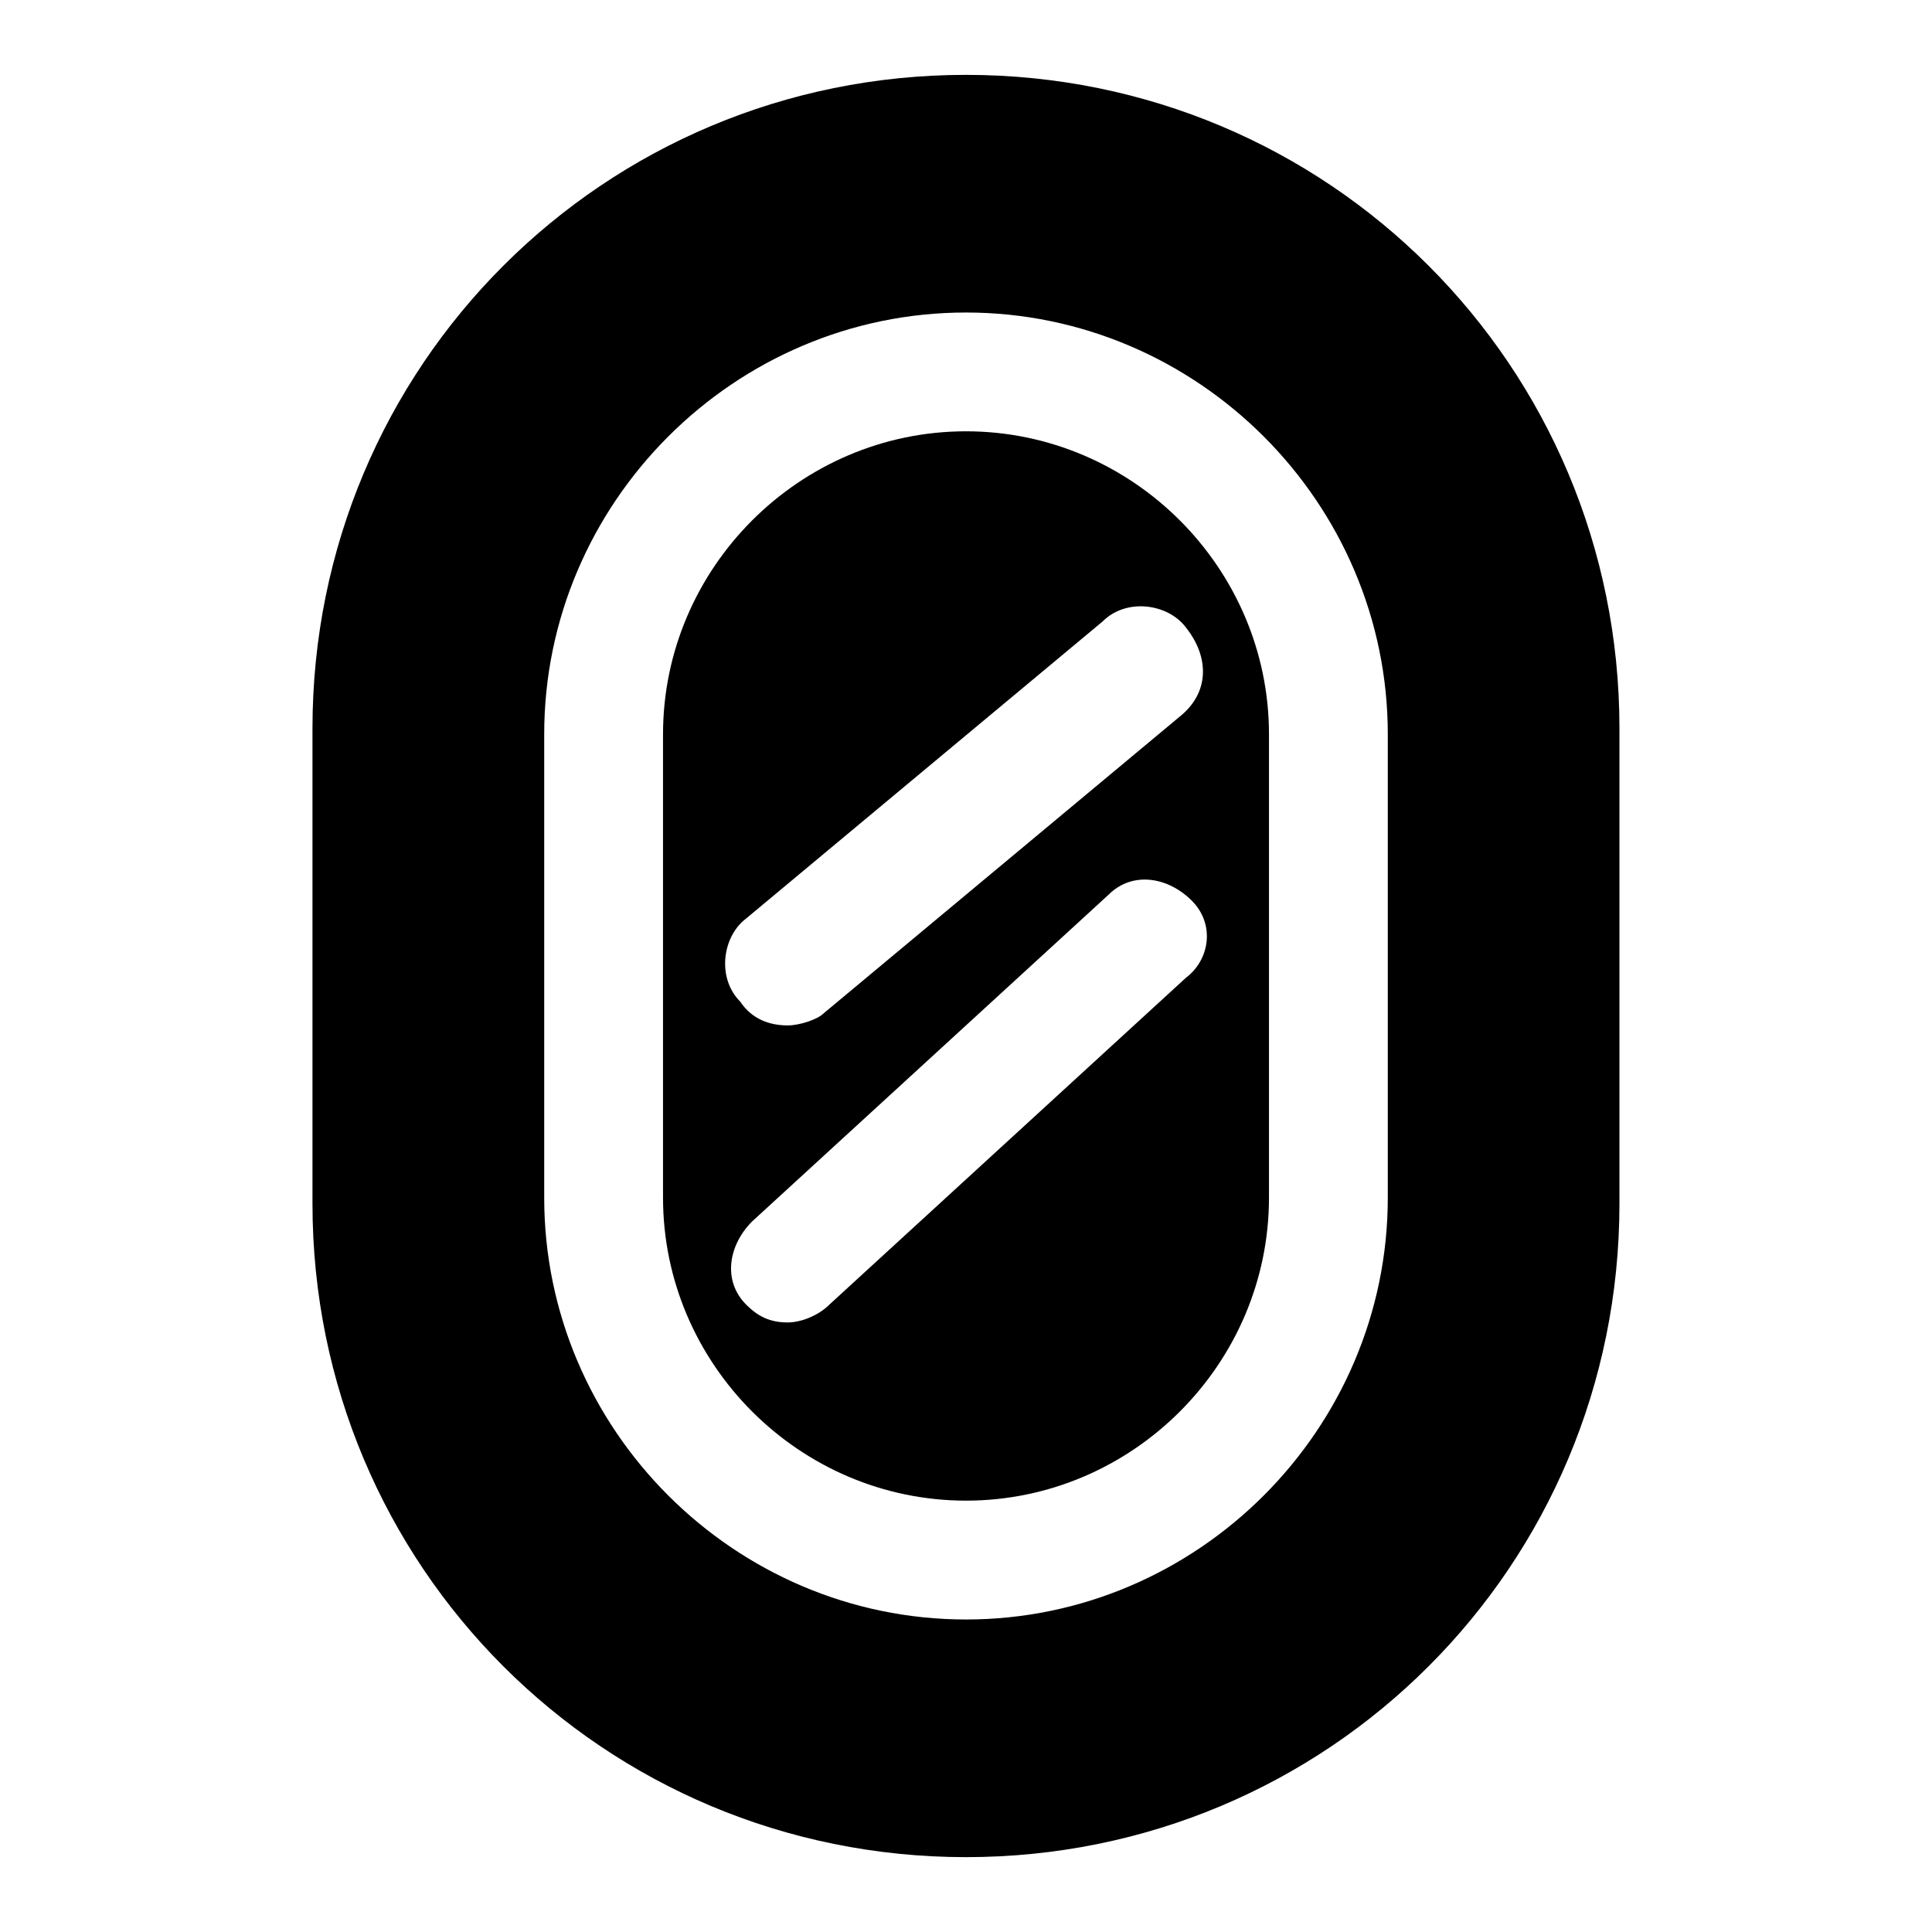
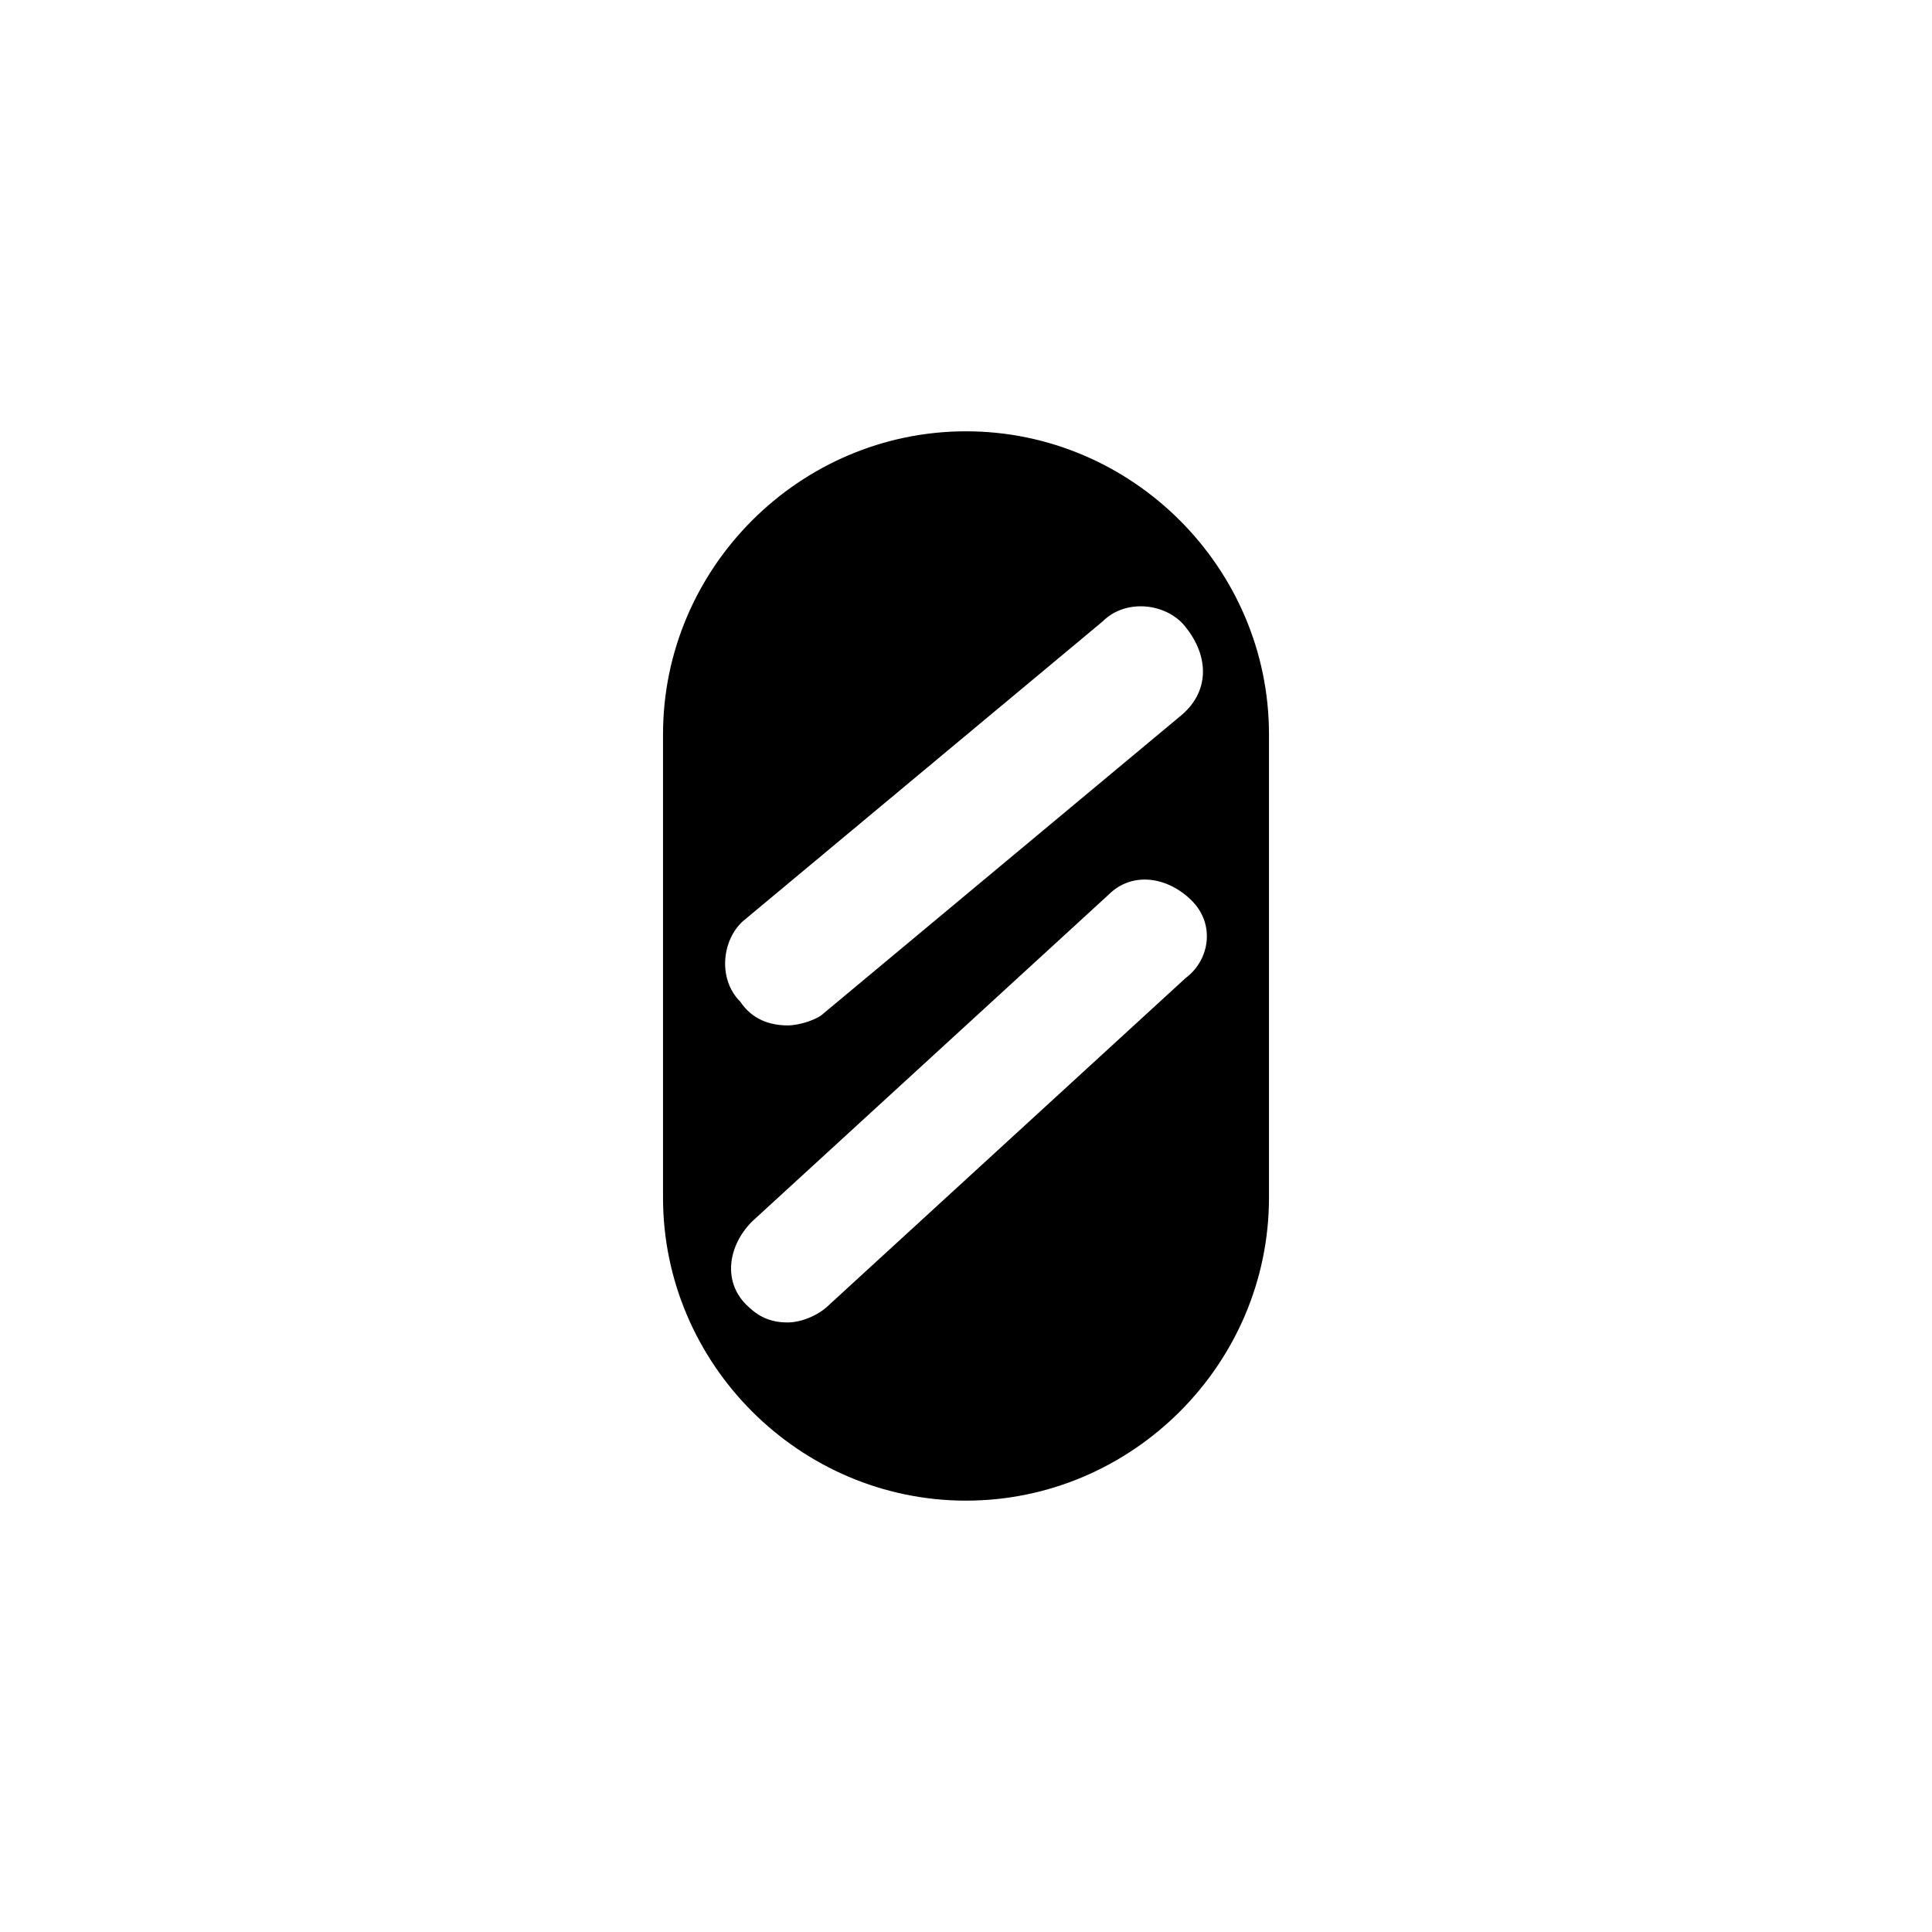
<svg xmlns="http://www.w3.org/2000/svg" fill="#000000" width="800px" height="800px" version="1.1" viewBox="144 144 512 512">
  <g>
    <path d="m400 258.3c-44.082 0-80.293 36.211-80.293 80.293v122.8c0 44.082 36.211 80.293 80.293 80.293s80.293-36.211 80.293-80.293v-122.8c0-44.082-36.211-80.293-80.293-80.293zm58.25 144.85-94.465 86.594c-3.148 3.144-7.871 4.719-11.02 4.719-4.723 0-7.871-1.574-11.02-4.723-6.297-6.297-4.723-15.742 1.574-22.043l94.465-86.594c6.297-6.297 15.742-4.723 22.043 1.574 6.297 6.301 4.723 15.75-1.578 20.473zm-1.574-69.273-94.465 78.719c-1.574 1.574-6.297 3.148-9.445 3.148-4.723 0-9.445-1.574-12.594-6.297-6.297-6.297-4.723-17.32 1.574-22.043l94.465-78.719c6.297-6.297 17.32-4.723 22.043 1.574 6.297 7.871 6.297 17.316-1.578 23.617z" />
-     <path d="m400 163.84c-96.039 0-173.19 77.148-173.19 173.19v125.95c0 96.039 77.145 173.18 173.18 173.18 96.039 0 173.18-77.145 173.18-173.18v-125.95c0.004-96.039-77.141-173.19-173.18-173.19zm111.78 297.56c0 61.402-50.383 111.78-111.78 111.78-61.402 0-111.78-50.383-111.78-111.78v-122.8c-0.004-61.398 50.379-111.78 111.78-111.78s111.78 50.383 111.78 111.78z" />
  </g>
</svg>